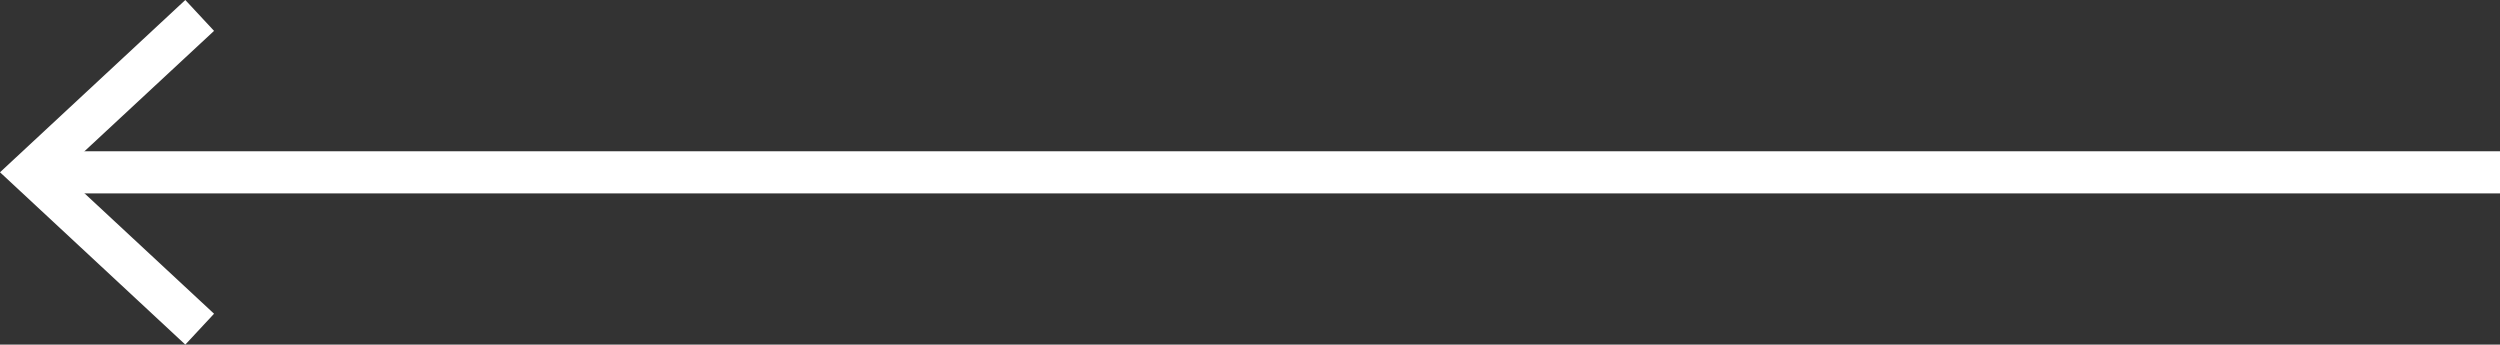
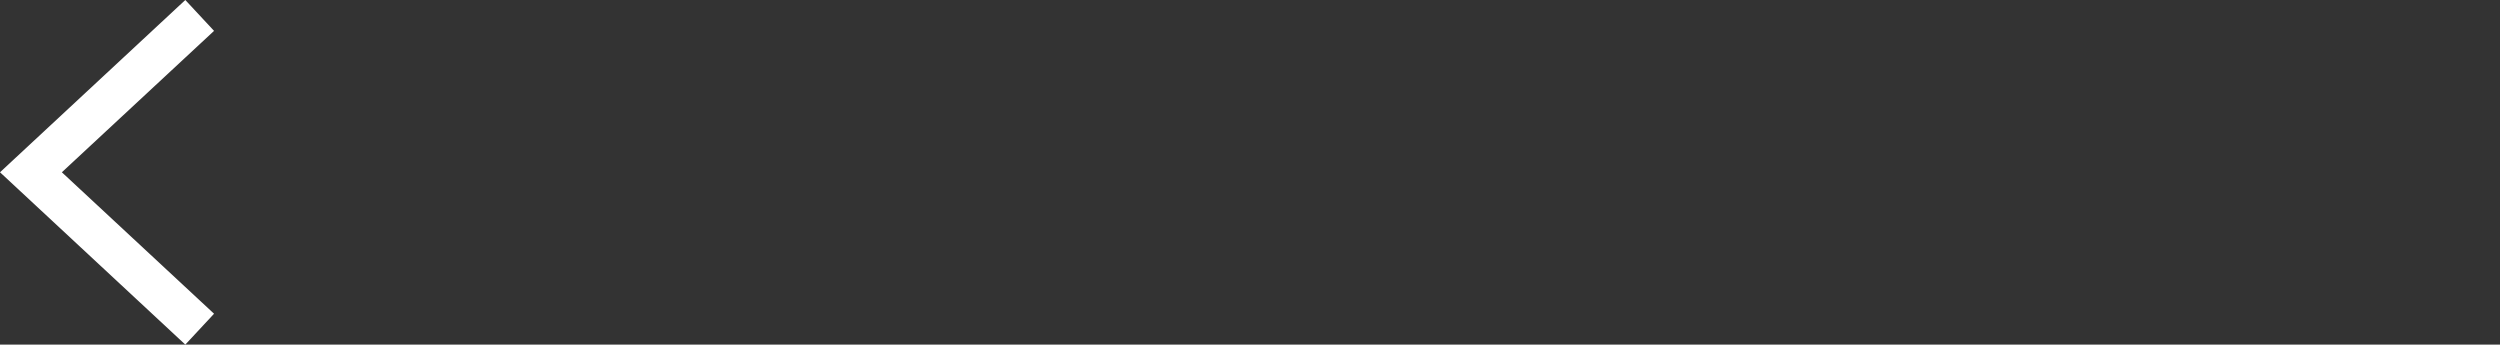
<svg xmlns="http://www.w3.org/2000/svg" width="89" height="12.268" viewBox="0 0 89 12.268">
  <rect x="0" y="0" width="89" height="12.268" fill="#333333" stroke="none" />
  <defs>
    <style>.a{fill:none;stroke:#fff;stroke-miterlimit:10;stroke-width:1.5px;}.b{fill:#fff;}</style>
  </defs>
  <title>arrow_back</title>
-   <line class="a" x1="89" y1="6.135" x2="1.627" y2="6.135" />
  <polygon class="b" points="6.597 0 7.62 1.099 2.202 6.133 7.62 11.169 6.597 12.268 0 6.133 6.597 0" />
</svg>